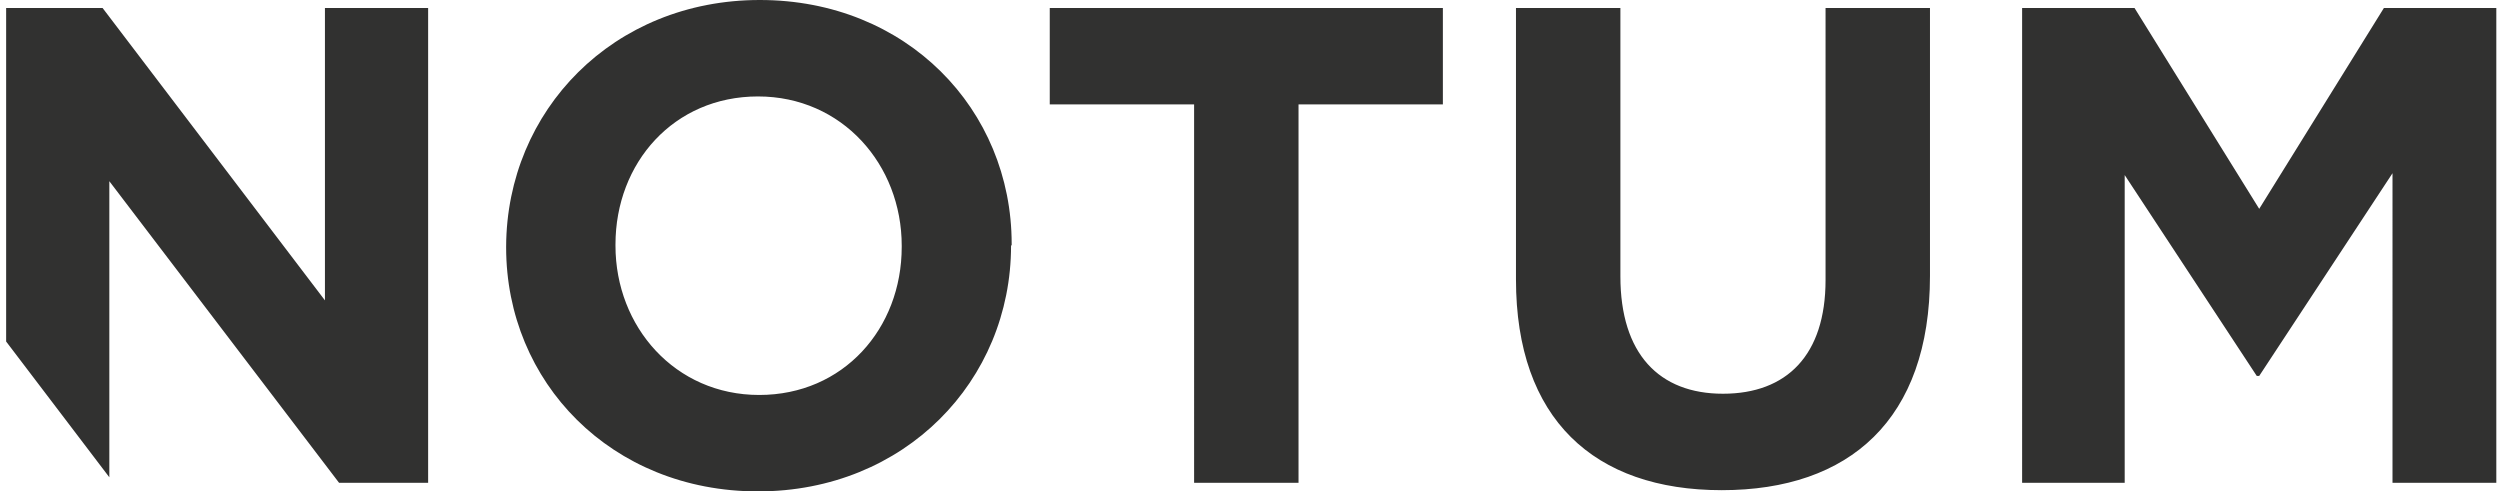
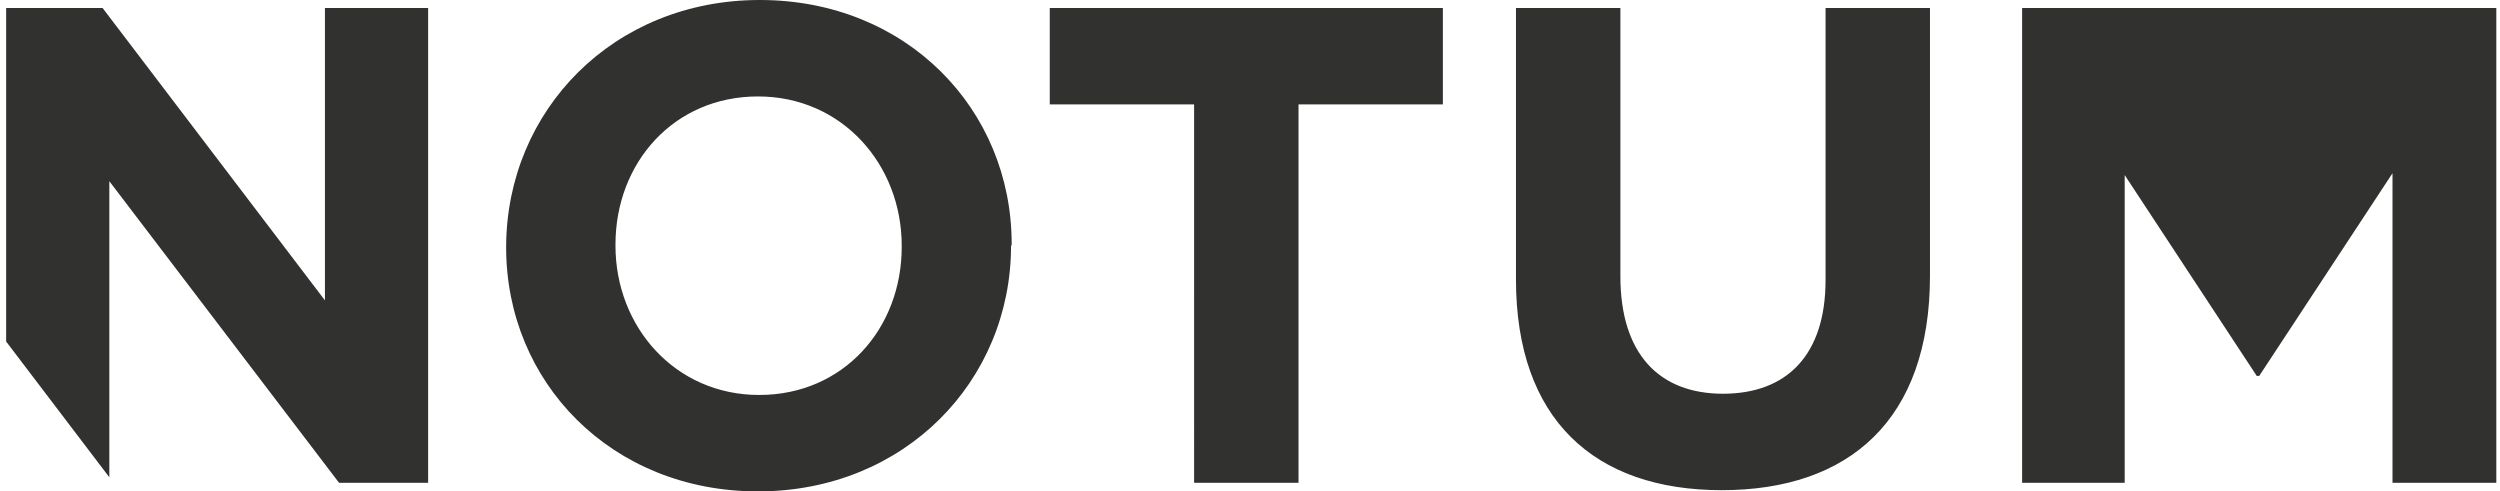
<svg xmlns="http://www.w3.org/2000/svg" viewBox="0 0 407 80">
  <defs>
    <style>      .cls-1 {        fill: #313130;      }    </style>
  </defs>
  <g>
    <g id="Vrstva_1">
-       <path class="cls-1" d="M164.6,40c0,22-17.3,40-41.2,40s-41-17.8-41-39.7v-.2C82.5,18,99.8,0,123.7,0s41,17.8,41,39.7v.2ZM146.8,40.2v-.2c0-13.2-9.7-24.3-23.4-24.3s-23.2,10.8-23.2,24.1v.2c0,13.2,9.7,24.3,23.4,24.3s23.2-10.8,23.2-24.1ZM234.9,17h-23.5v61.6h-17V17h-23.5V1.3h64v15.7ZM263.8,1.3v43.7c0,12.6,6.3,19.1,16.7,19.1s16.7-6.3,16.7-18.5V1.3h17v43.6c0,23.4-13.1,34.9-33.9,34.9s-33.5-11.6-33.5-34.3V1.3h17ZM347.5,1.3l20.3,32.7L388.1,1.3h18.3v77.3h-16.9V28.2l-21.7,33h-.4l-21.5-32.7v50.1h-16.7V1.3h18.3ZM16.7,1.3l36.2,47.6V1.3h16.8v77.3h-14.5L17.8,29.5v48.2L1,55.6V1.3h15.7Z" />
+       <path class="cls-1" d="M164.6,40c0,22-17.3,40-41.2,40s-41-17.8-41-39.7v-.2C82.5,18,99.8,0,123.7,0s41,17.8,41,39.7v.2ZM146.8,40.2v-.2c0-13.2-9.7-24.3-23.4-24.3s-23.2,10.8-23.2,24.1v.2c0,13.2,9.7,24.3,23.4,24.3s23.2-10.8,23.2-24.1ZM234.9,17h-23.5v61.6h-17V17h-23.5V1.3h64v15.7ZM263.8,1.3v43.7c0,12.6,6.3,19.1,16.7,19.1s16.7-6.3,16.7-18.5V1.3h17v43.6c0,23.4-13.1,34.9-33.9,34.9s-33.5-11.6-33.5-34.3V1.3h17ZM347.5,1.3L388.1,1.3h18.3v77.3h-16.9V28.2l-21.7,33h-.4l-21.5-32.7v50.1h-16.7V1.3h18.3ZM16.7,1.3l36.2,47.6V1.3h16.8v77.3h-14.5L17.8,29.5v48.2L1,55.6V1.3h15.7Z" />
    </g>
  </g>
</svg>